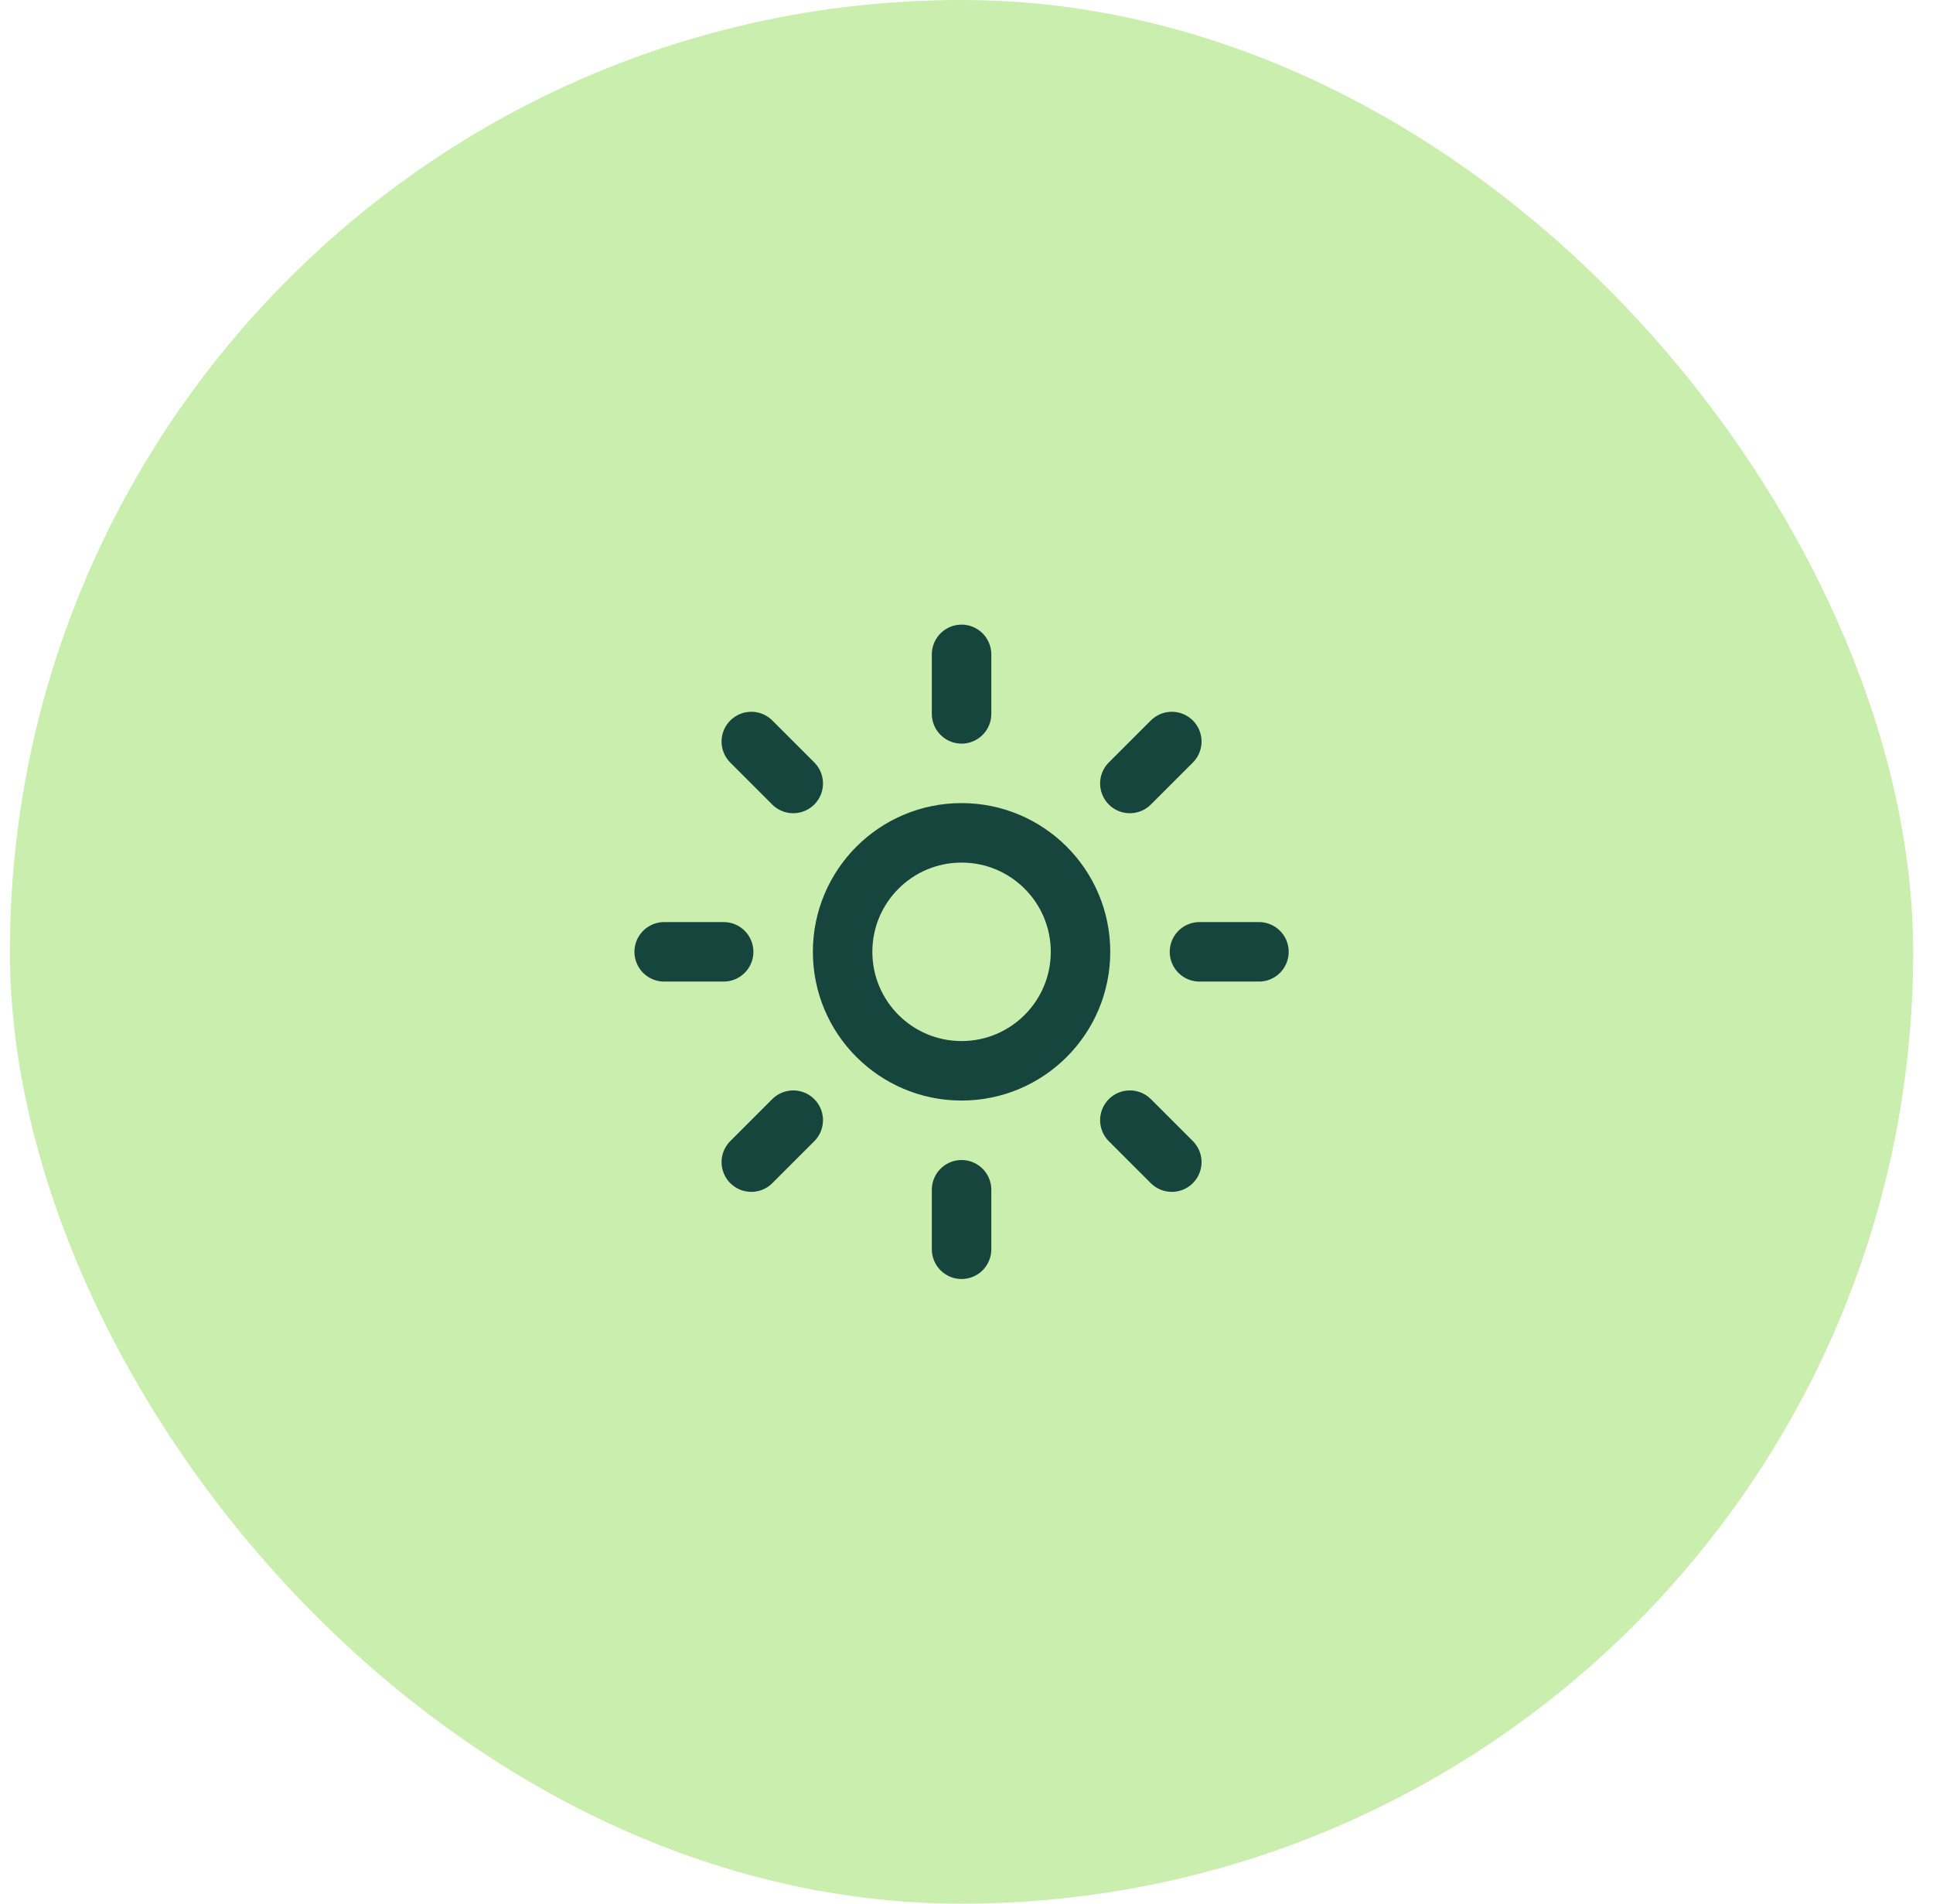
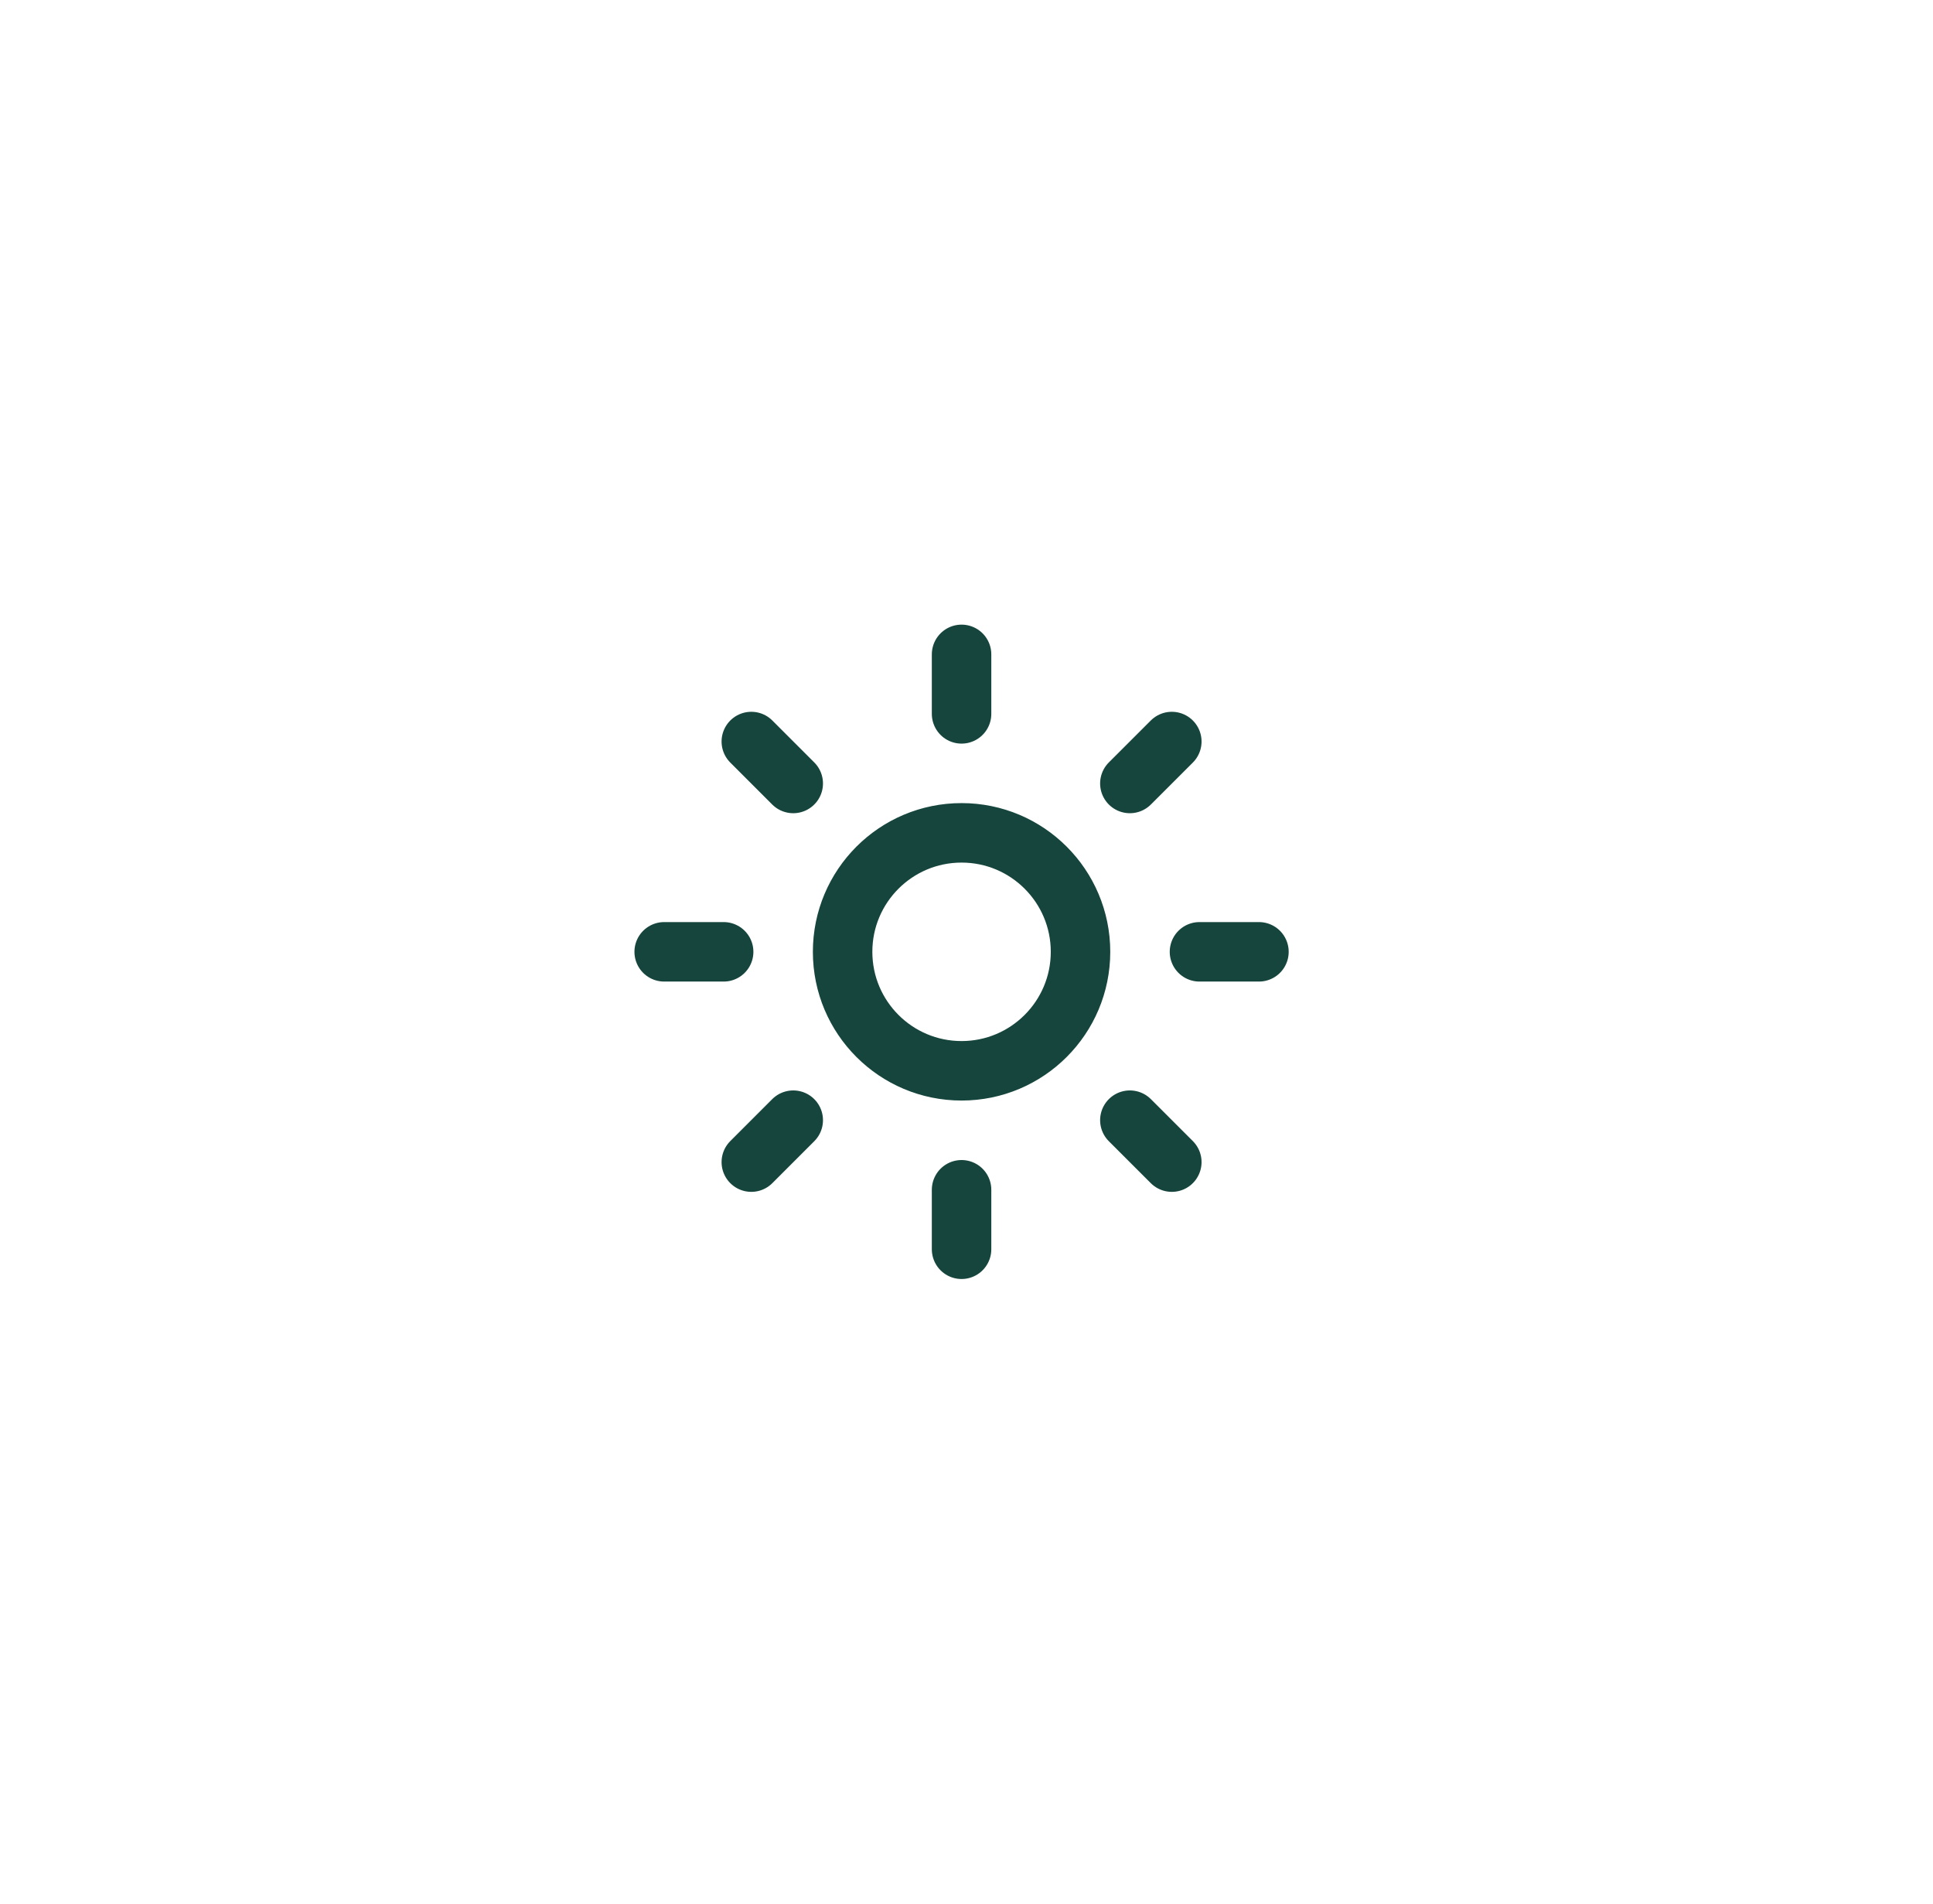
<svg xmlns="http://www.w3.org/2000/svg" width="65" height="64" viewBox="0 0 65 64" fill="none">
-   <rect x="0.333" width="64" height="64" rx="32" fill="#CAEEAD" />
  <path d="M32.334 22V24M32.334 40V42M25.264 24.93L26.674 26.34M37.993 37.66L39.404 39.07M22.334 32H24.334M40.334 32H42.334M26.674 37.66L25.264 39.07M39.404 24.93L37.993 26.34M36.334 32C36.334 34.209 34.543 36 32.334 36C30.124 36 28.334 34.209 28.334 32C28.334 29.791 30.124 28 32.334 28C34.543 28 36.334 29.791 36.334 32Z" stroke="#15453C" stroke-width="2" stroke-linecap="round" stroke-linejoin="round" />
</svg>